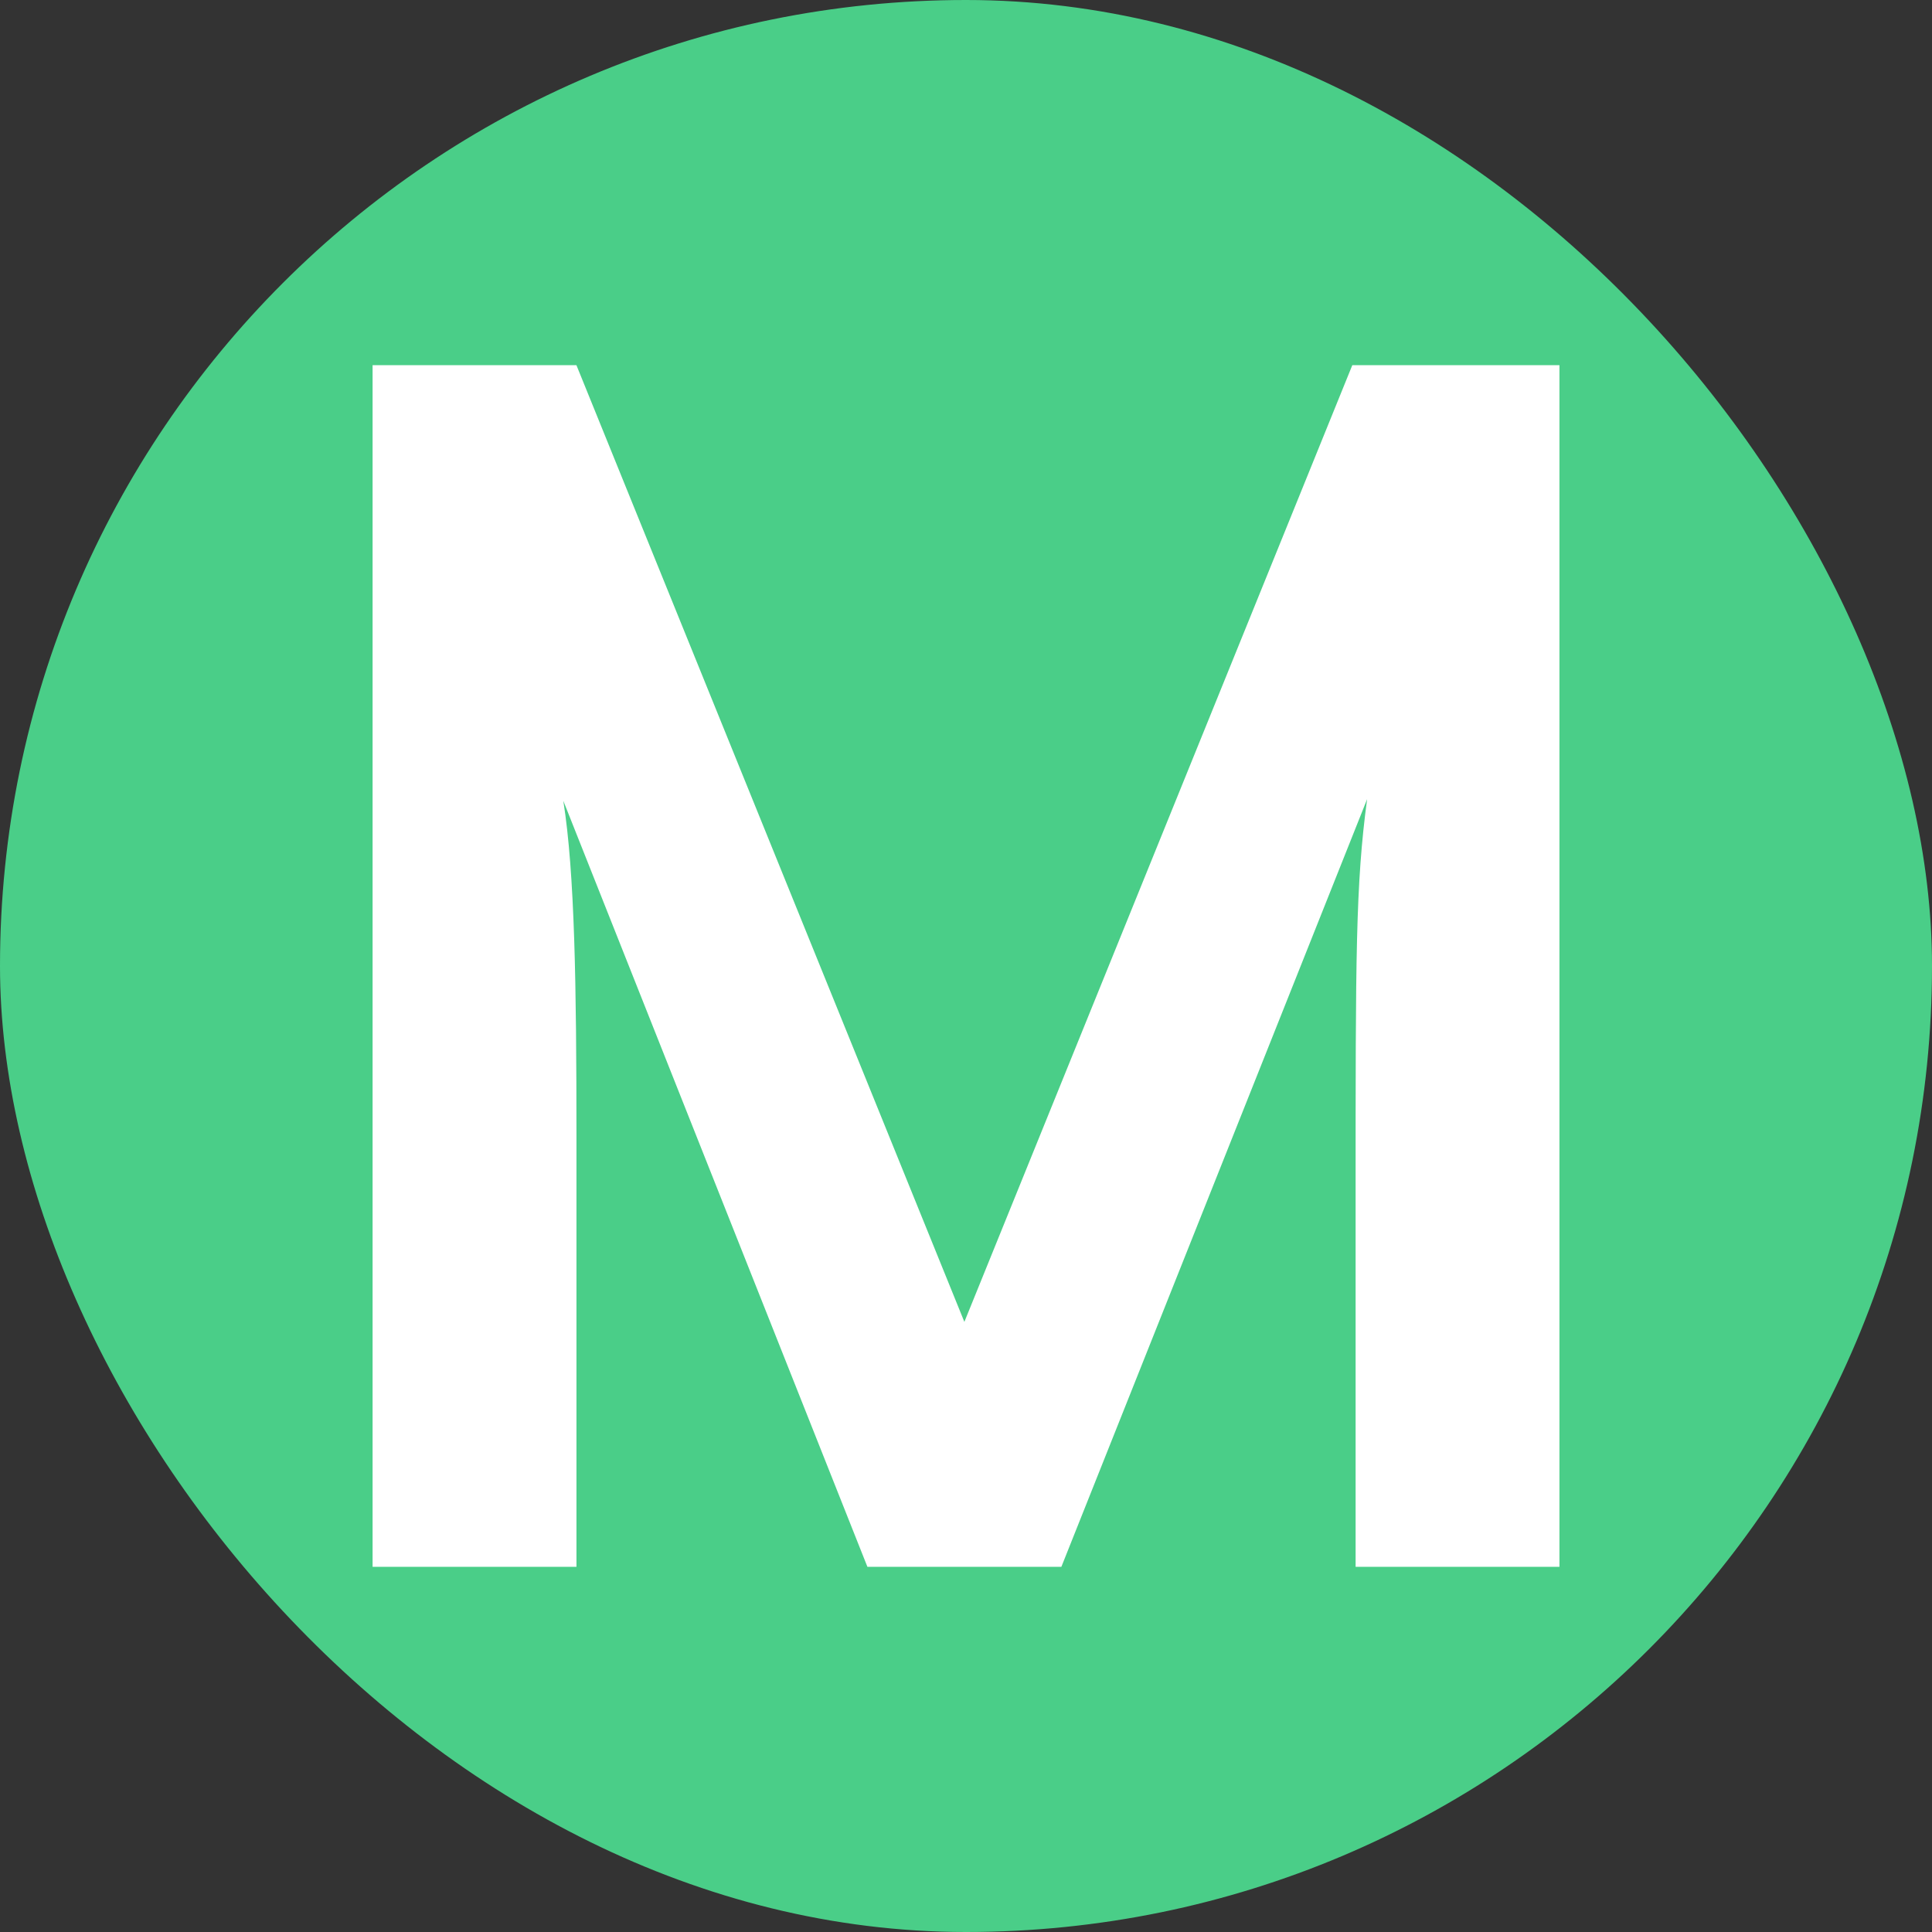
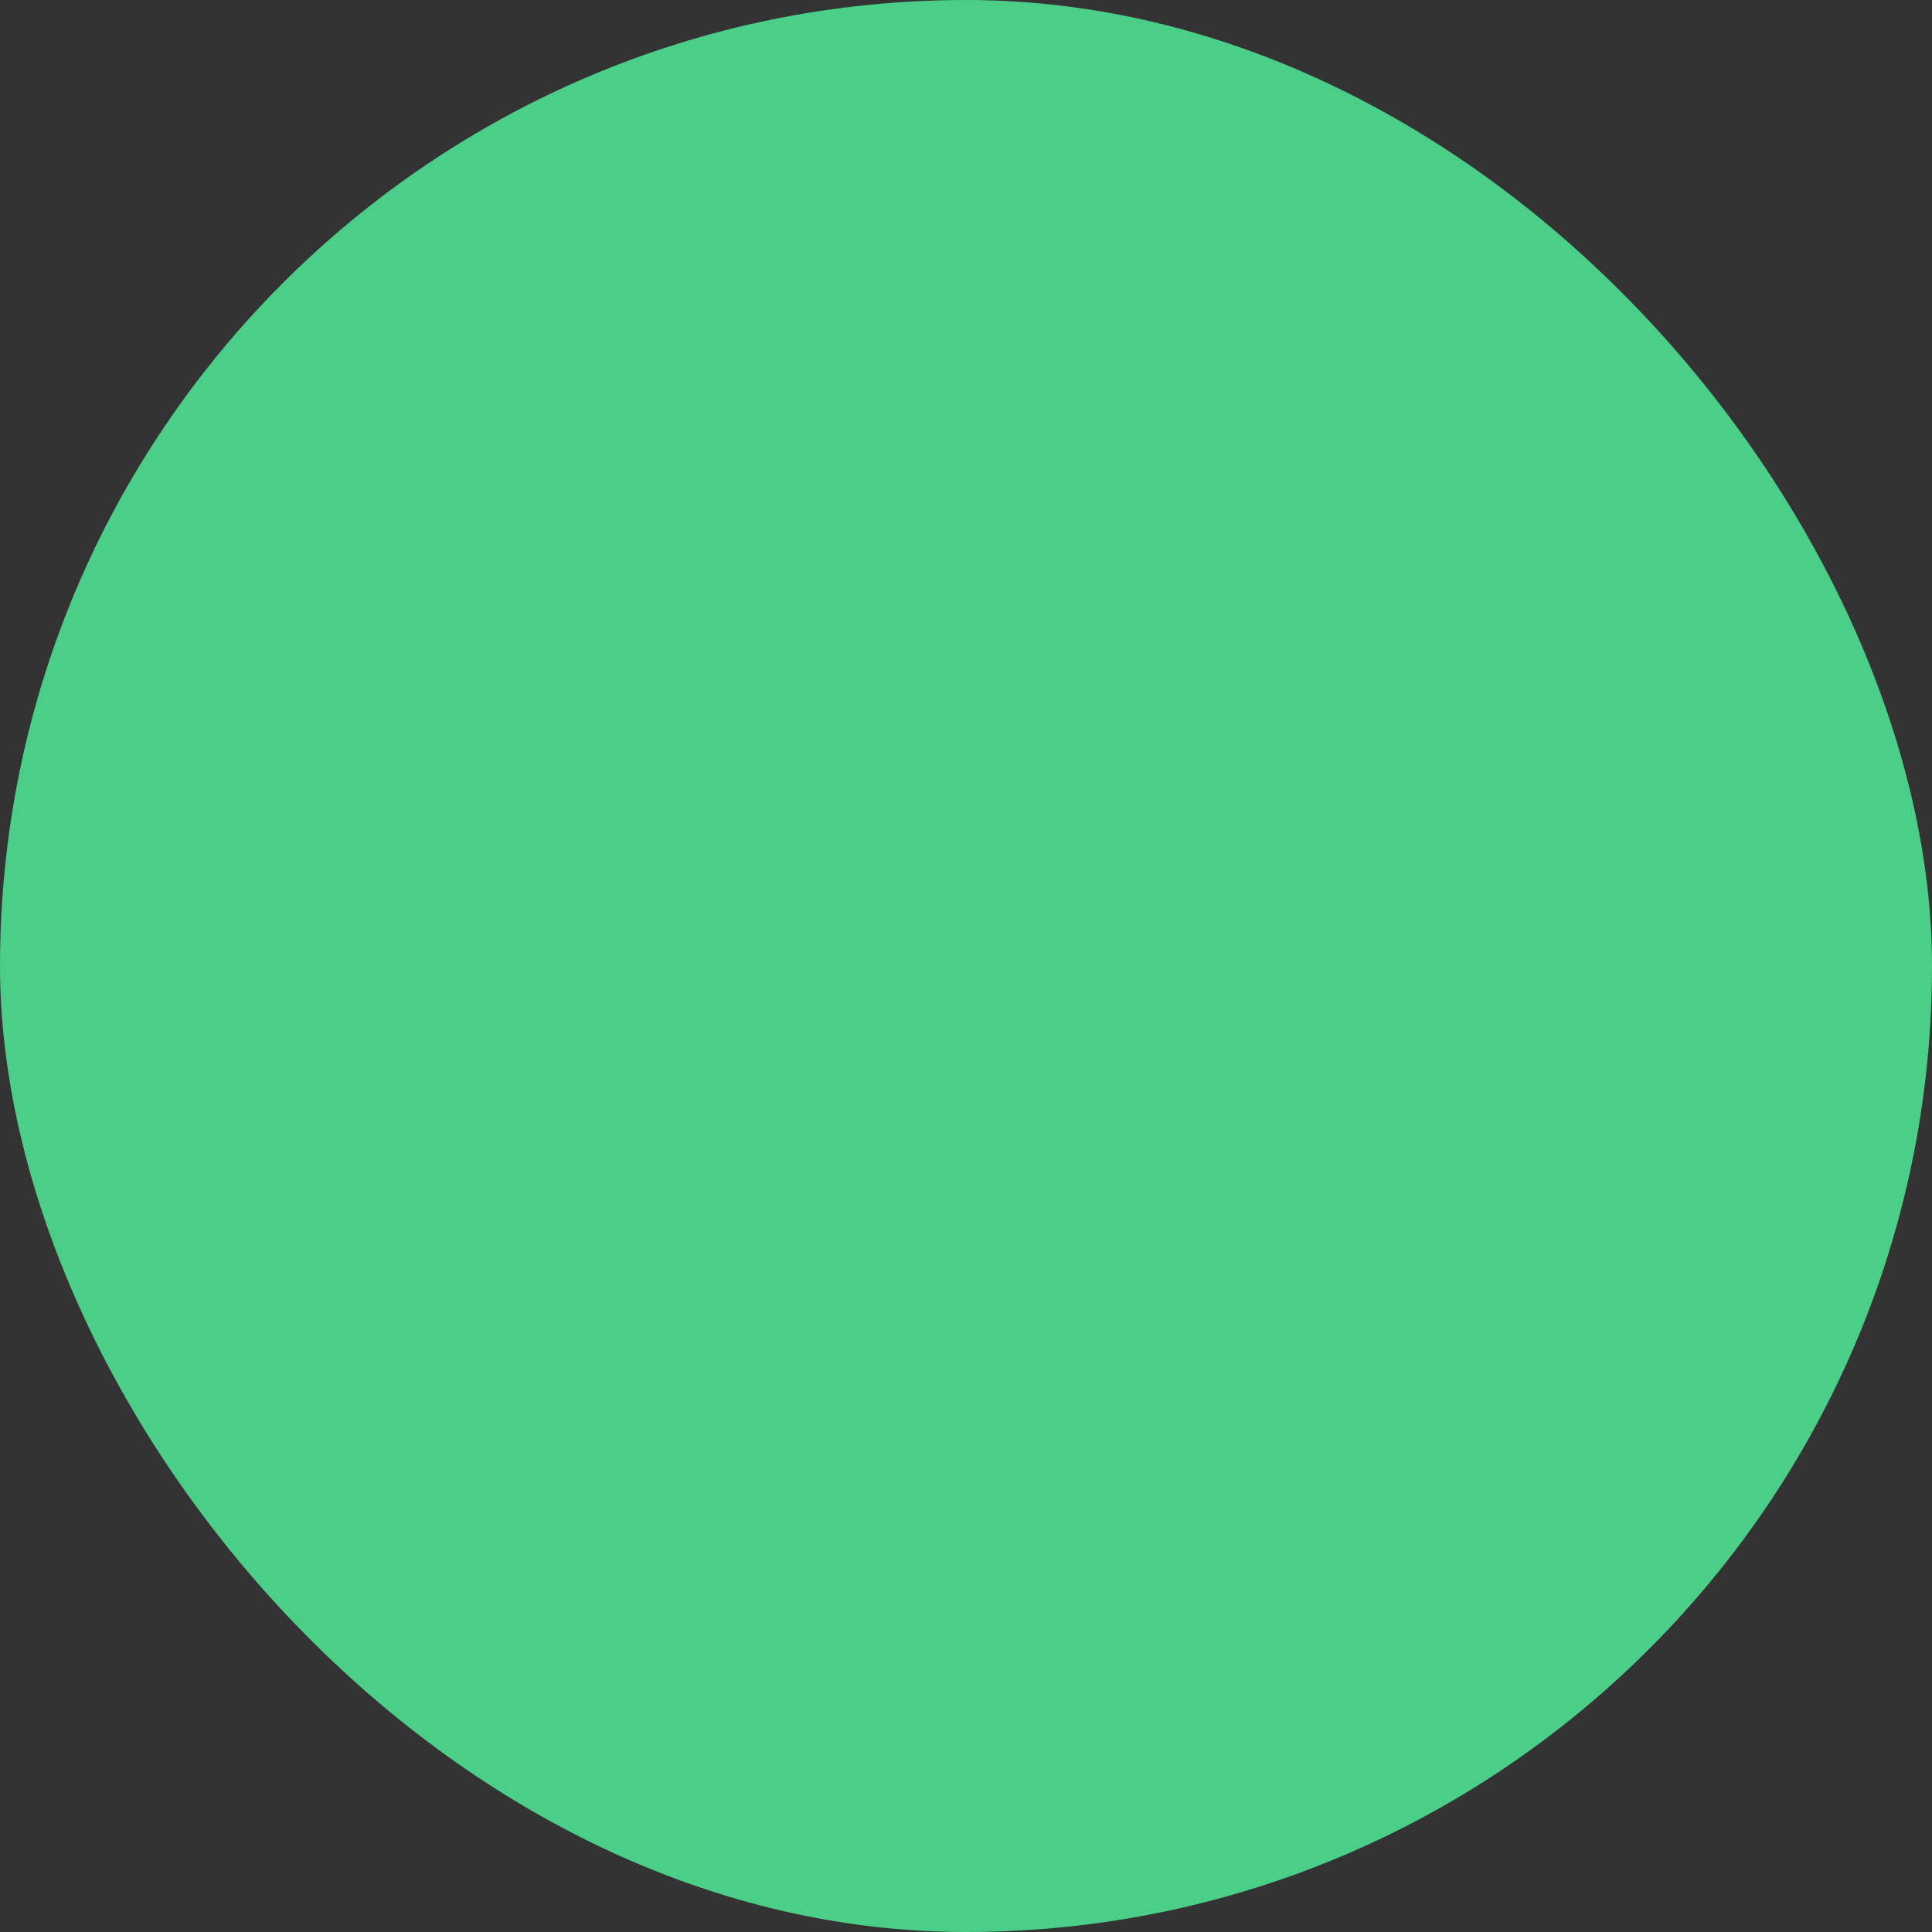
<svg xmlns="http://www.w3.org/2000/svg" id="Livello_2" data-name="Livello 2" viewBox="0 0 552.09 552.09">
  <rect x="0" y="0" width="552.09" height="552.09" fill="#333333" stroke="none" />
  <defs>
    <style>      .cls-1 {        fill: #fff;      }      .cls-2 {        fill: #4ace88;      }    </style>
  </defs>
  <g id="Livello_1-2" data-name="Livello 1">
    <rect class="cls-2" x="0" y="0" width="552.09" height="552.09" rx="276.05" ry="276.05" />
-     <path class="cls-1" d="M106.47,447.74V104.35h58.25l110.86,273.39,110.86-273.39h59.19v343.38h-58.25v-105.69c0-69.05,0-89.25,3.29-113.68l-87.37,219.37h-55.43l-86.9-218.9c3.29,20.67,3.76,53.08,3.76,95.83v123.07h-58.25Z" />
  </g>
</svg>